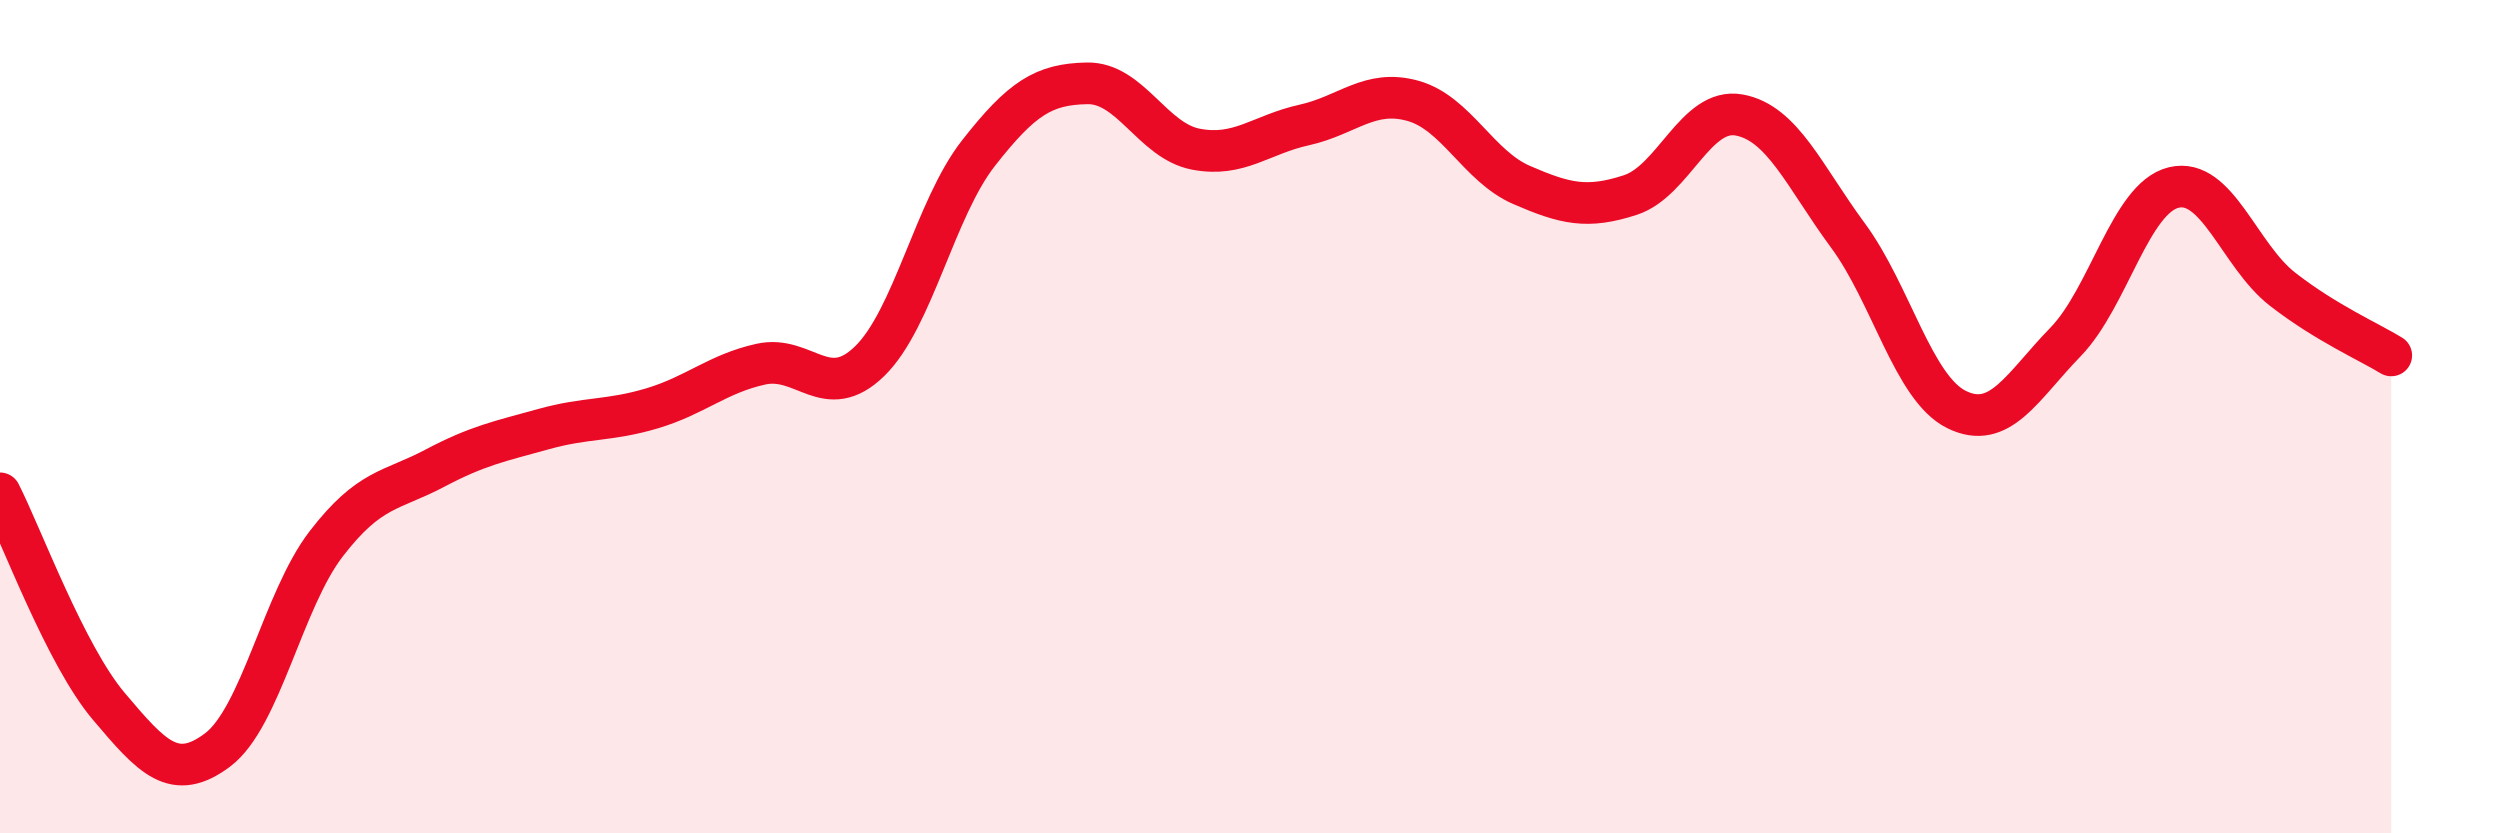
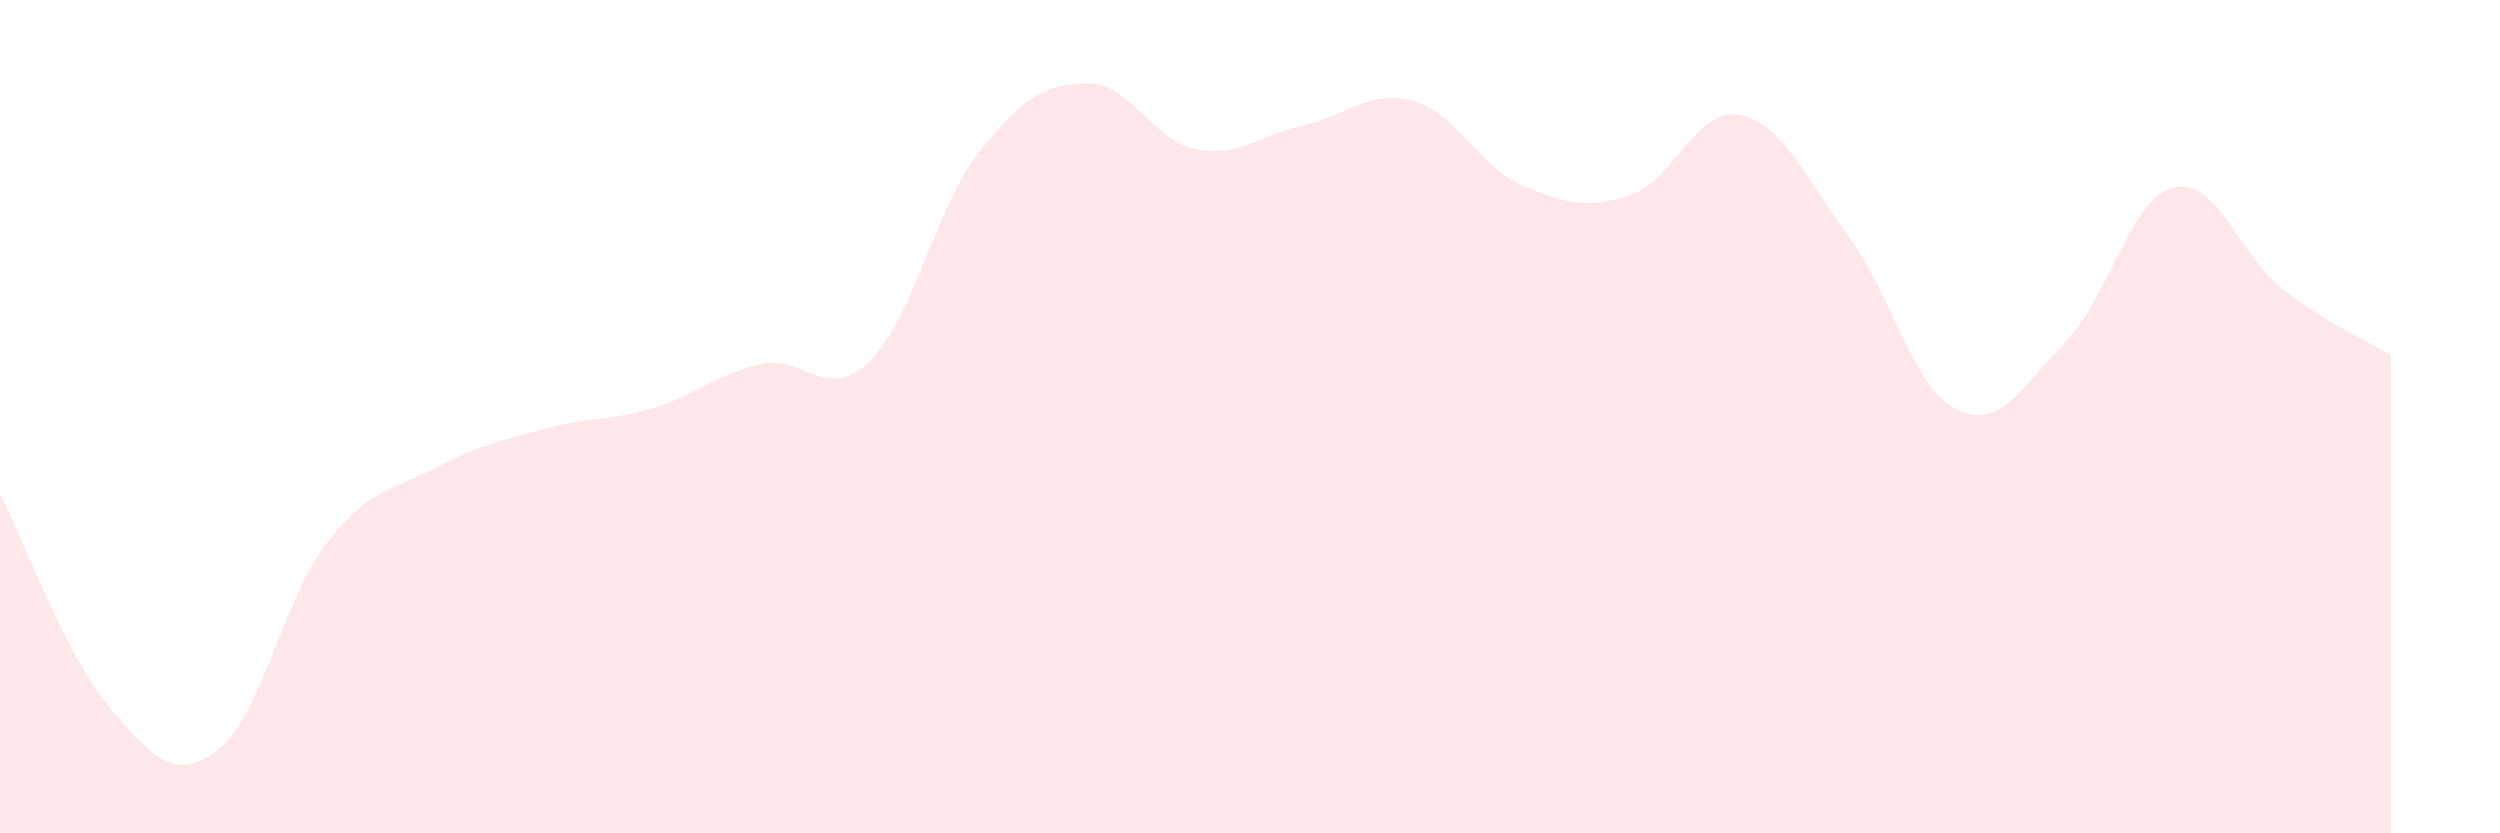
<svg xmlns="http://www.w3.org/2000/svg" width="60" height="20" viewBox="0 0 60 20">
  <path d="M 0,11.84 C 0.52,12.86 1.57,15.72 2.61,16.95 C 3.65,18.18 4.18,18.78 5.22,18 C 6.26,17.22 6.79,14.4 7.83,13.05 C 8.87,11.7 9.39,11.79 10.43,11.24 C 11.47,10.69 12,10.59 13.04,10.3 C 14.08,10.01 14.61,10.11 15.65,9.8 C 16.69,9.49 17.22,8.97 18.26,8.74 C 19.3,8.51 19.83,9.68 20.87,8.67 C 21.91,7.66 22.44,5.01 23.48,3.68 C 24.52,2.35 25.05,2.02 26.09,2 C 27.13,1.98 27.66,3.38 28.7,3.58 C 29.74,3.78 30.26,3.23 31.3,3 C 32.34,2.77 32.87,2.13 33.91,2.42 C 34.95,2.71 35.48,3.99 36.52,4.44 C 37.56,4.89 38.09,5.02 39.13,4.68 C 40.17,4.34 40.7,2.57 41.74,2.76 C 42.78,2.95 43.31,4.24 44.35,5.65 C 45.39,7.06 45.92,9.32 46.96,9.83 C 48,10.34 48.53,9.28 49.57,8.21 C 50.61,7.14 51.13,4.75 52.17,4.5 C 53.21,4.25 53.74,6.13 54.78,6.94 C 55.82,7.75 56.87,8.21 57.39,8.53L57.39 20L0 20Z" fill="#EB0A25" opacity="0.1" stroke-linecap="round" stroke-linejoin="round" />
-   <path d="M 0,11.84 C 0.52,12.86 1.57,15.72 2.61,16.95 C 3.65,18.18 4.18,18.78 5.22,18 C 6.26,17.22 6.79,14.4 7.83,13.05 C 8.87,11.7 9.39,11.79 10.43,11.24 C 11.47,10.69 12,10.59 13.04,10.3 C 14.08,10.01 14.61,10.11 15.65,9.8 C 16.69,9.49 17.22,8.97 18.26,8.74 C 19.3,8.51 19.83,9.68 20.87,8.67 C 21.91,7.66 22.44,5.01 23.48,3.68 C 24.52,2.35 25.05,2.02 26.09,2 C 27.13,1.98 27.66,3.38 28.7,3.58 C 29.74,3.78 30.26,3.23 31.3,3 C 32.34,2.77 32.87,2.13 33.91,2.42 C 34.95,2.71 35.48,3.99 36.52,4.44 C 37.56,4.89 38.09,5.02 39.13,4.68 C 40.17,4.34 40.7,2.57 41.74,2.76 C 42.78,2.95 43.31,4.24 44.35,5.65 C 45.39,7.06 45.92,9.32 46.96,9.83 C 48,10.34 48.53,9.28 49.57,8.21 C 50.61,7.14 51.13,4.75 52.17,4.5 C 53.21,4.25 53.74,6.13 54.78,6.94 C 55.82,7.75 56.87,8.21 57.39,8.53" stroke="#EB0A25" stroke-width="1" fill="none" stroke-linecap="round" stroke-linejoin="round" />
</svg>